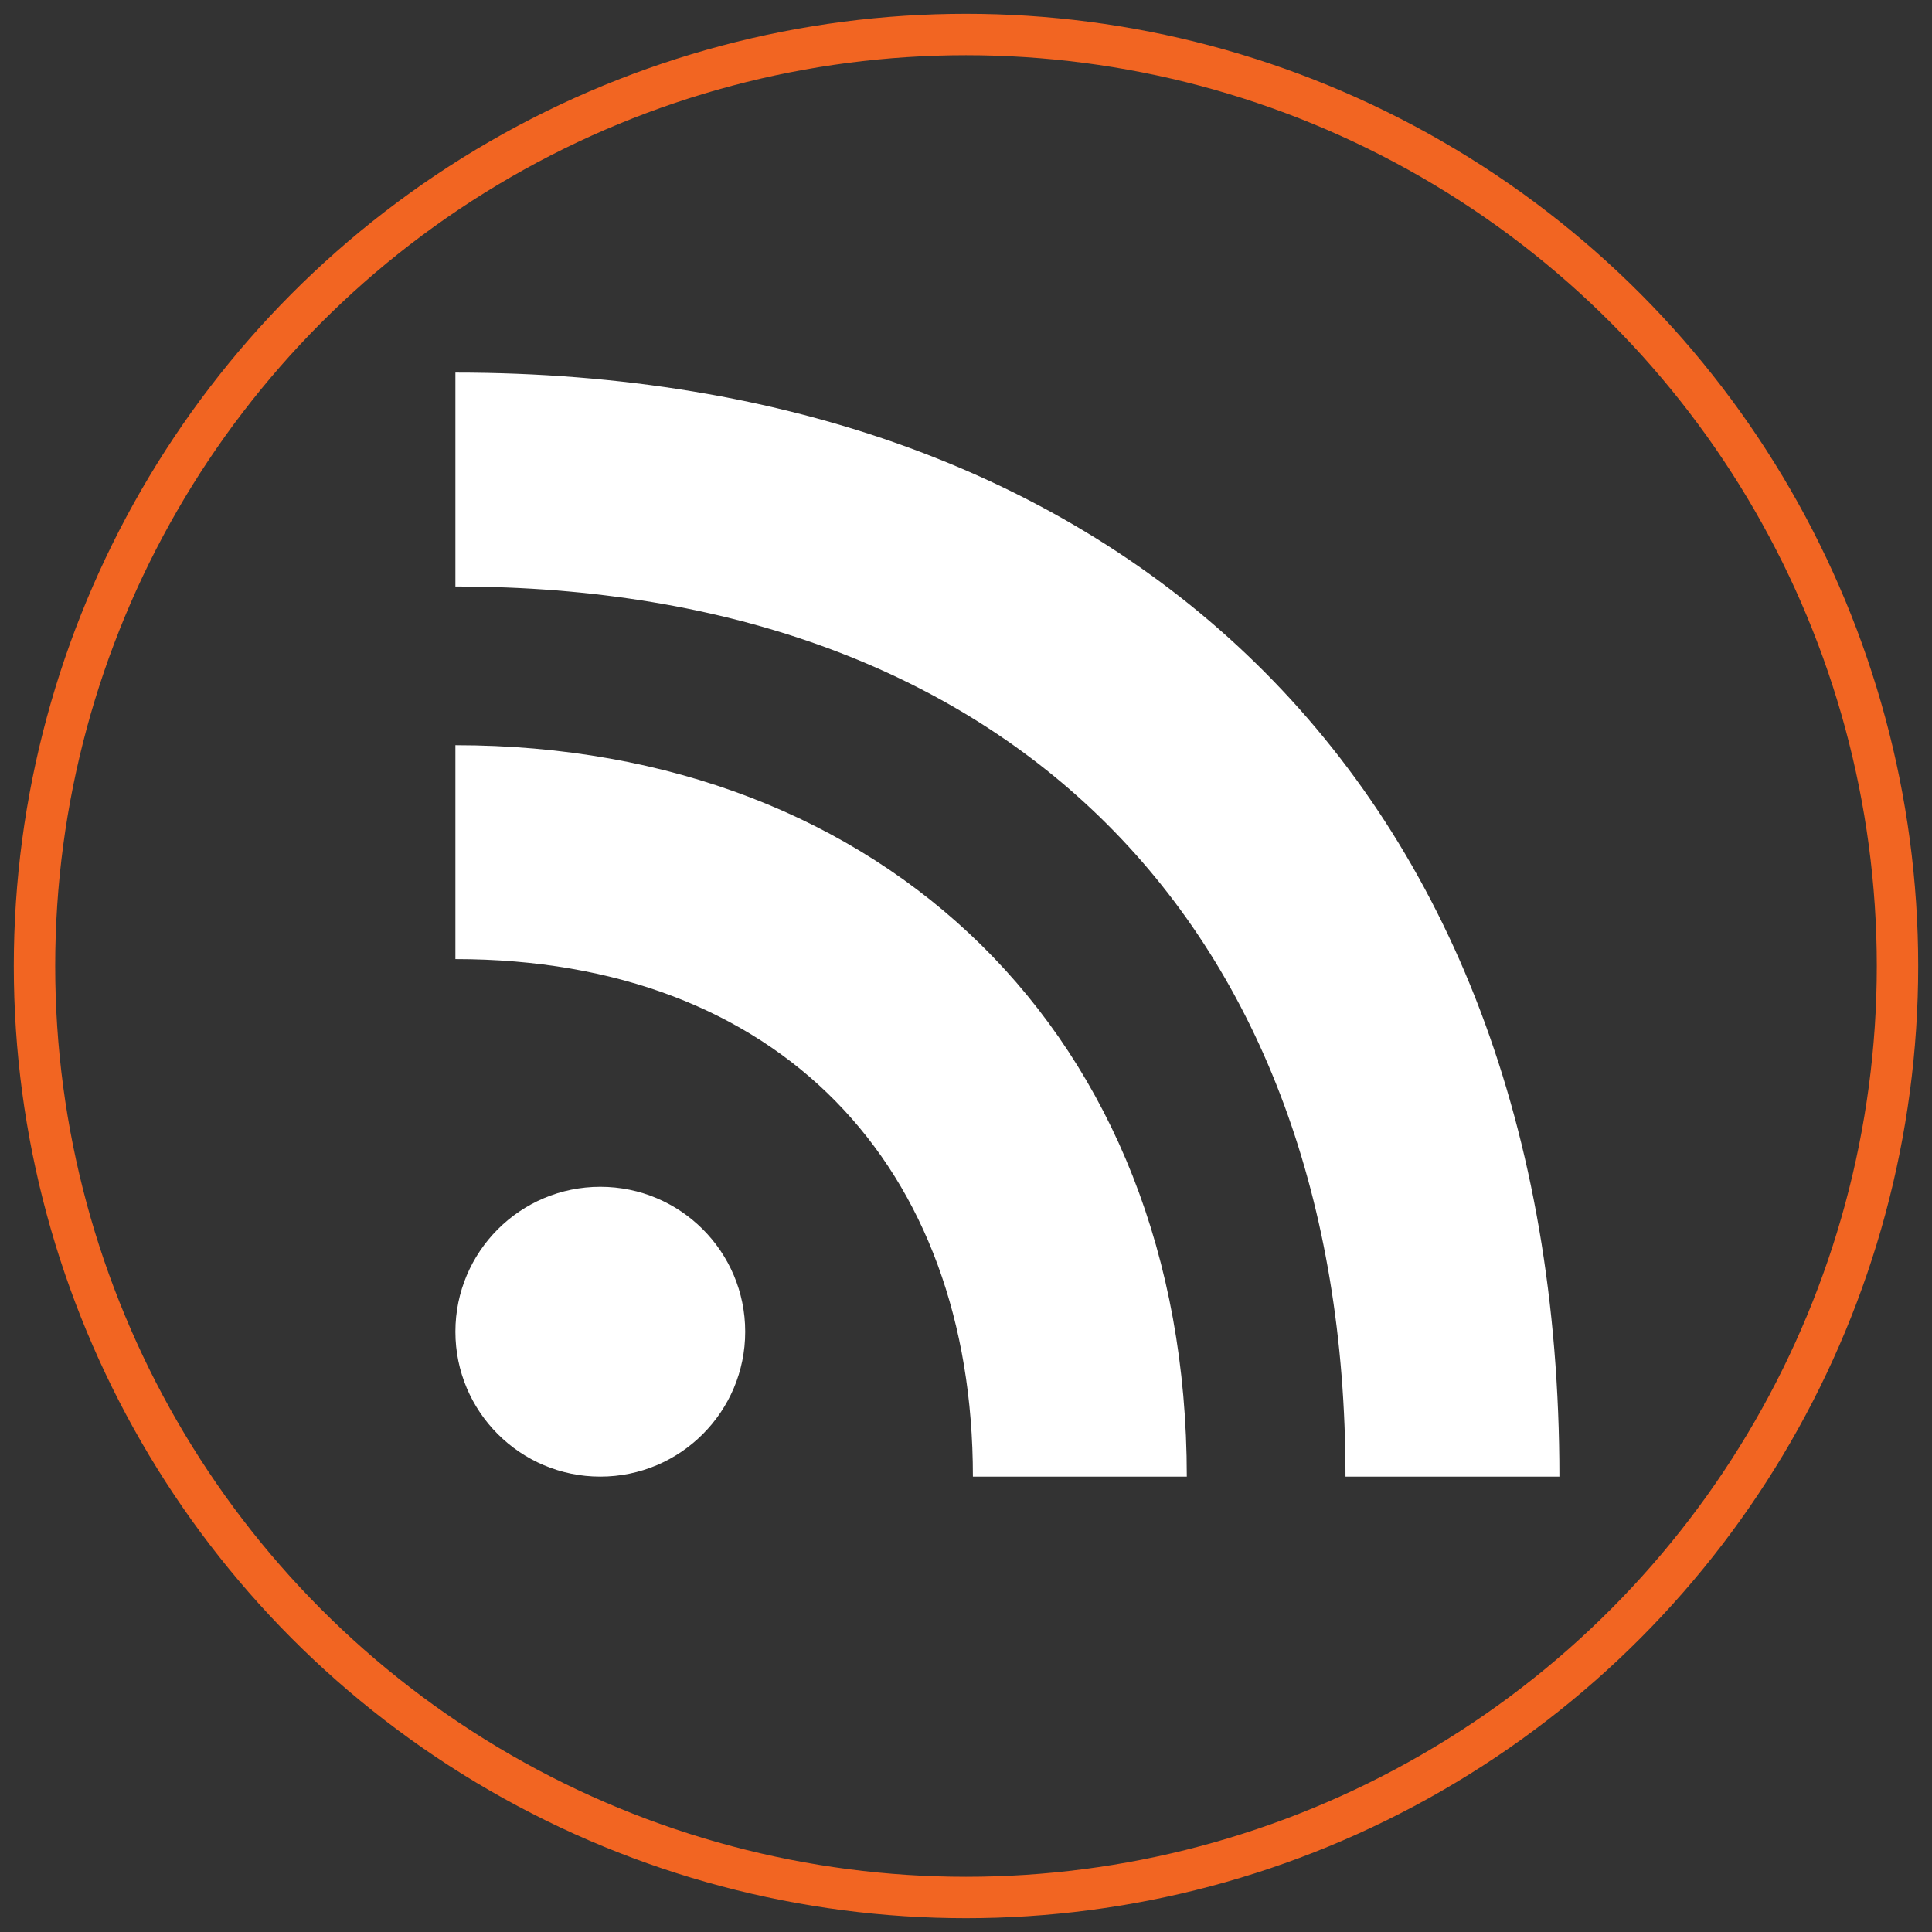
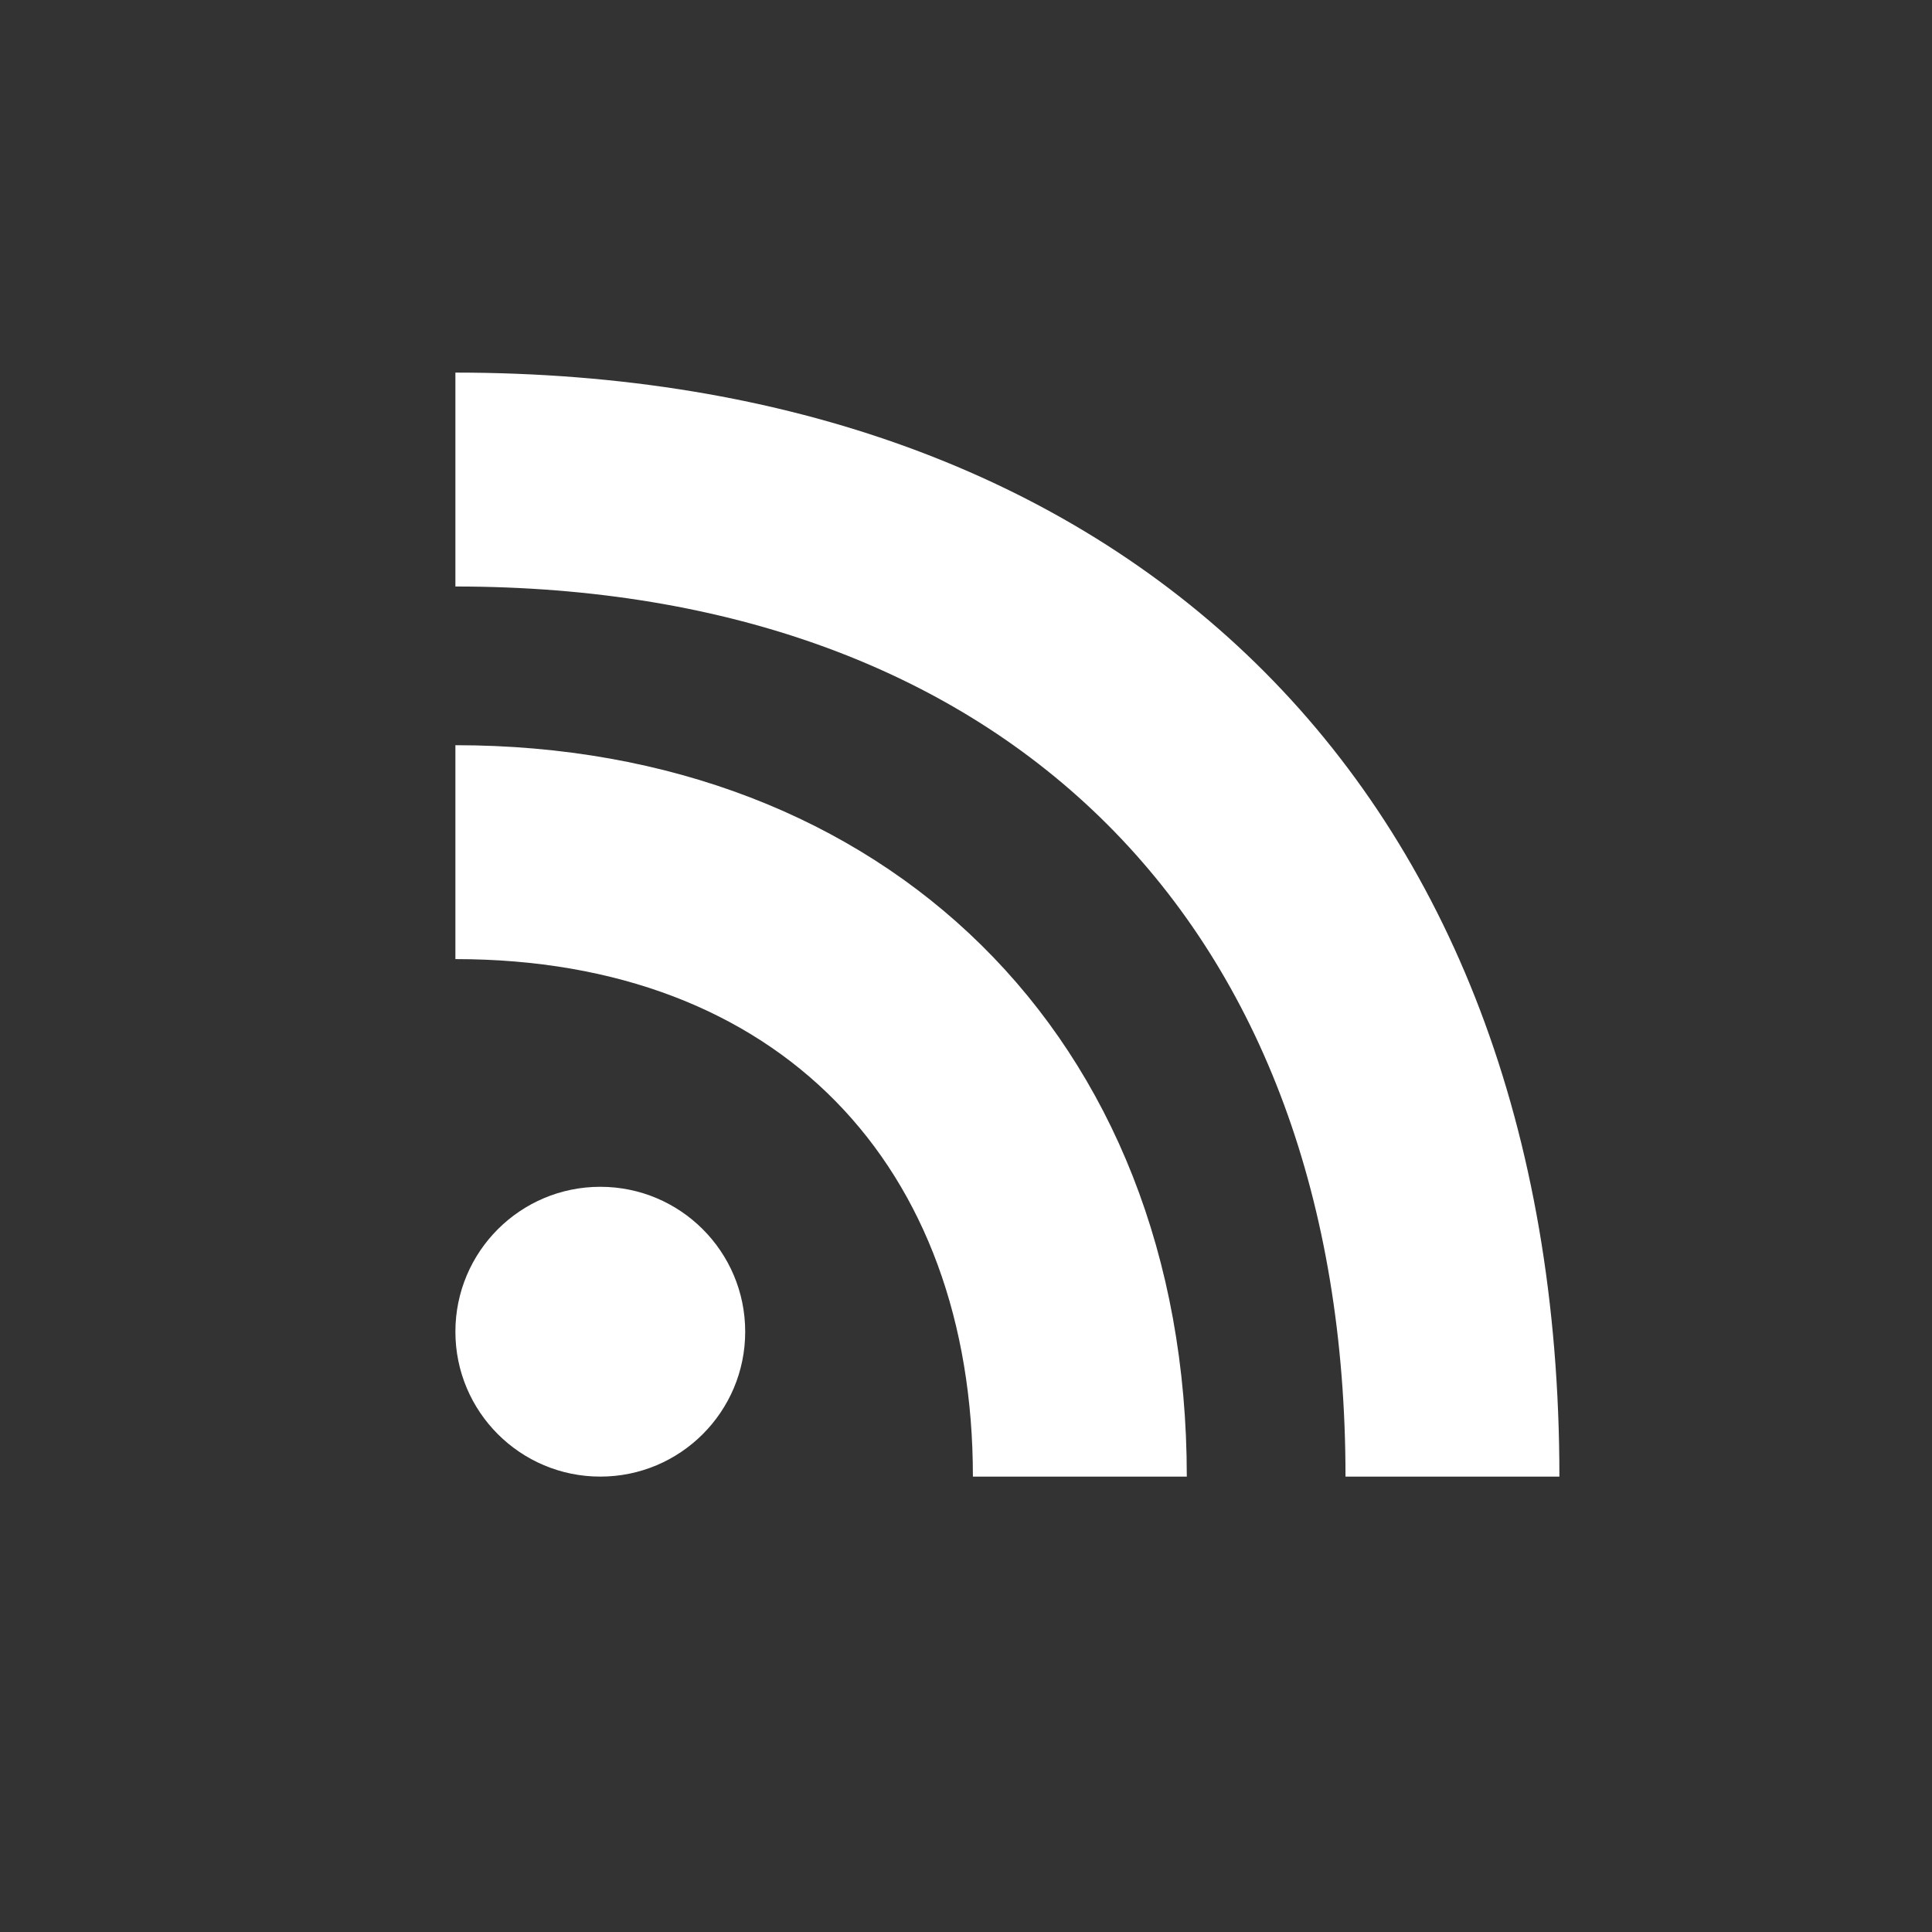
<svg xmlns="http://www.w3.org/2000/svg" width="70px" height="70px" viewBox="0 0 140 140">
  <rect x="0" y="0" width="140" height="140" fill="#333333" stroke="none" />
-   <circle style="fill:none;stroke:#f26522;stroke-width:3;" cx="70" cy="70" r="67.5" />
  <circle style="fill:#fff;" cx="43.5" cy="96.5" r="10.5" />
  <path style="fill:#fff;" d="M33,69.5V54c31,0,53,21,53,53H70.5C70.5,84.5,56.5,69.5,33,69.5z M33,42.5V27c48,0,80,29.5,80,80H97.5C97.5,67,73,42.5,33,42.5z" />
</svg>